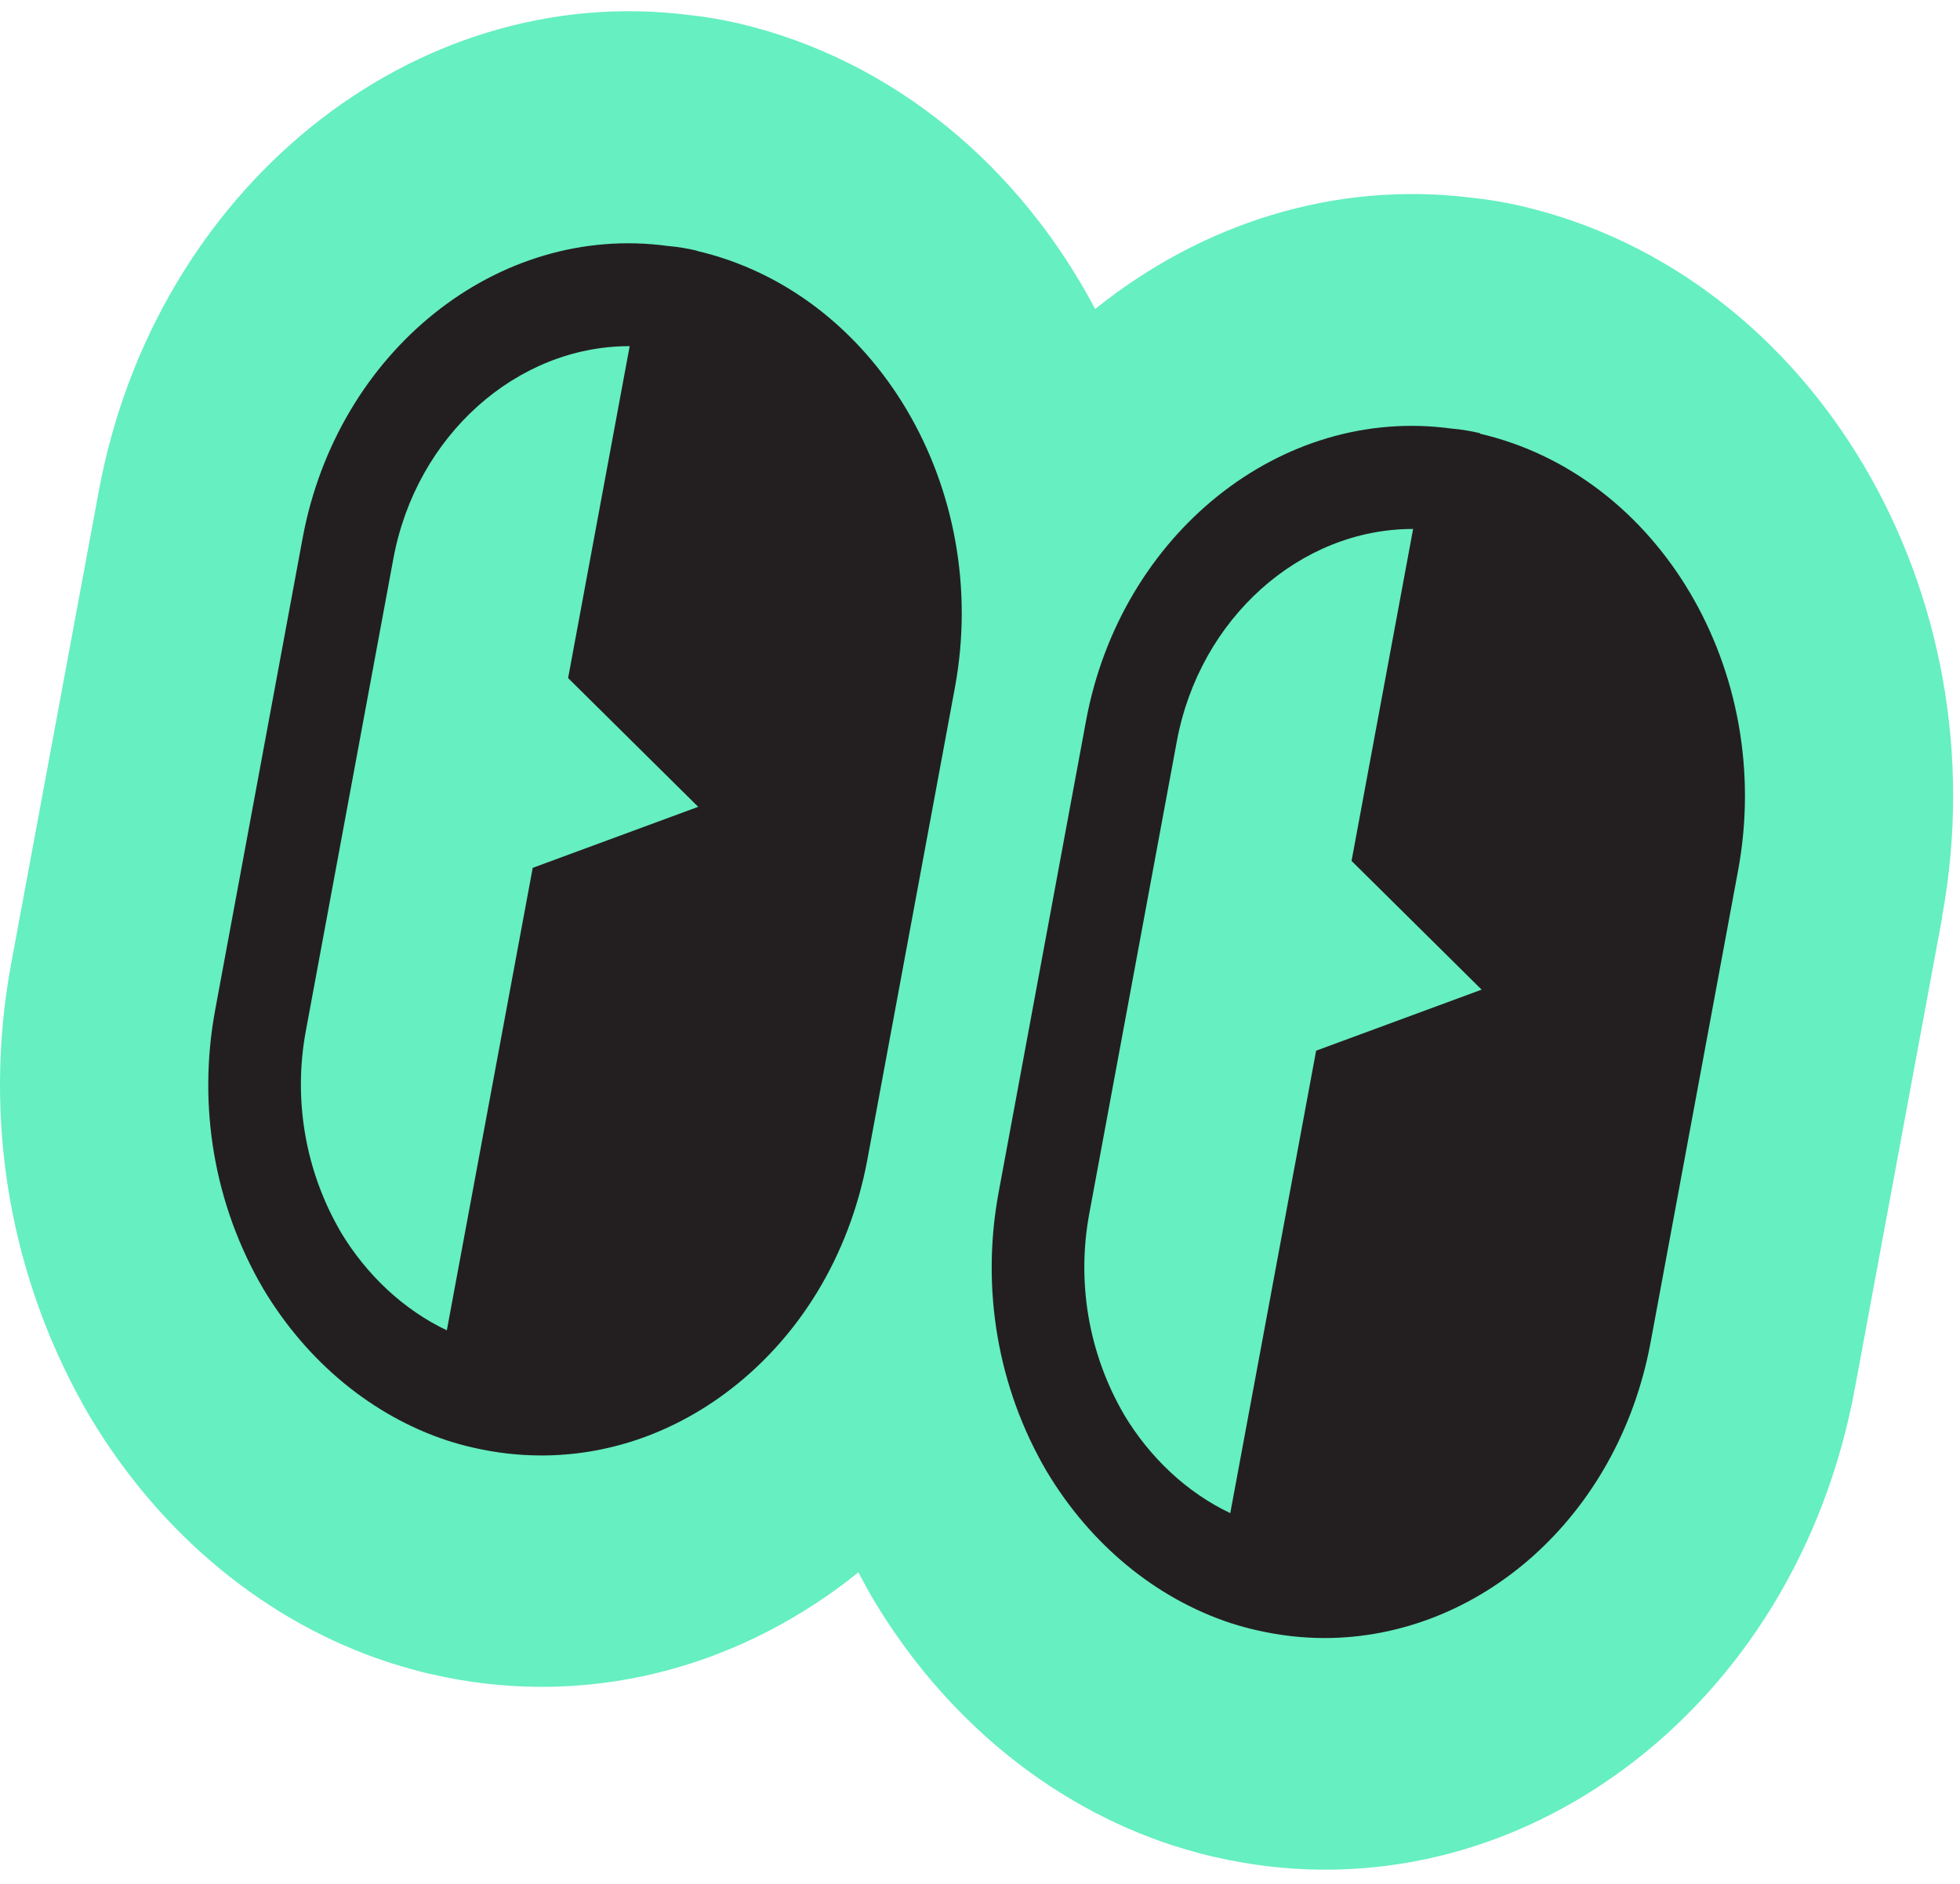
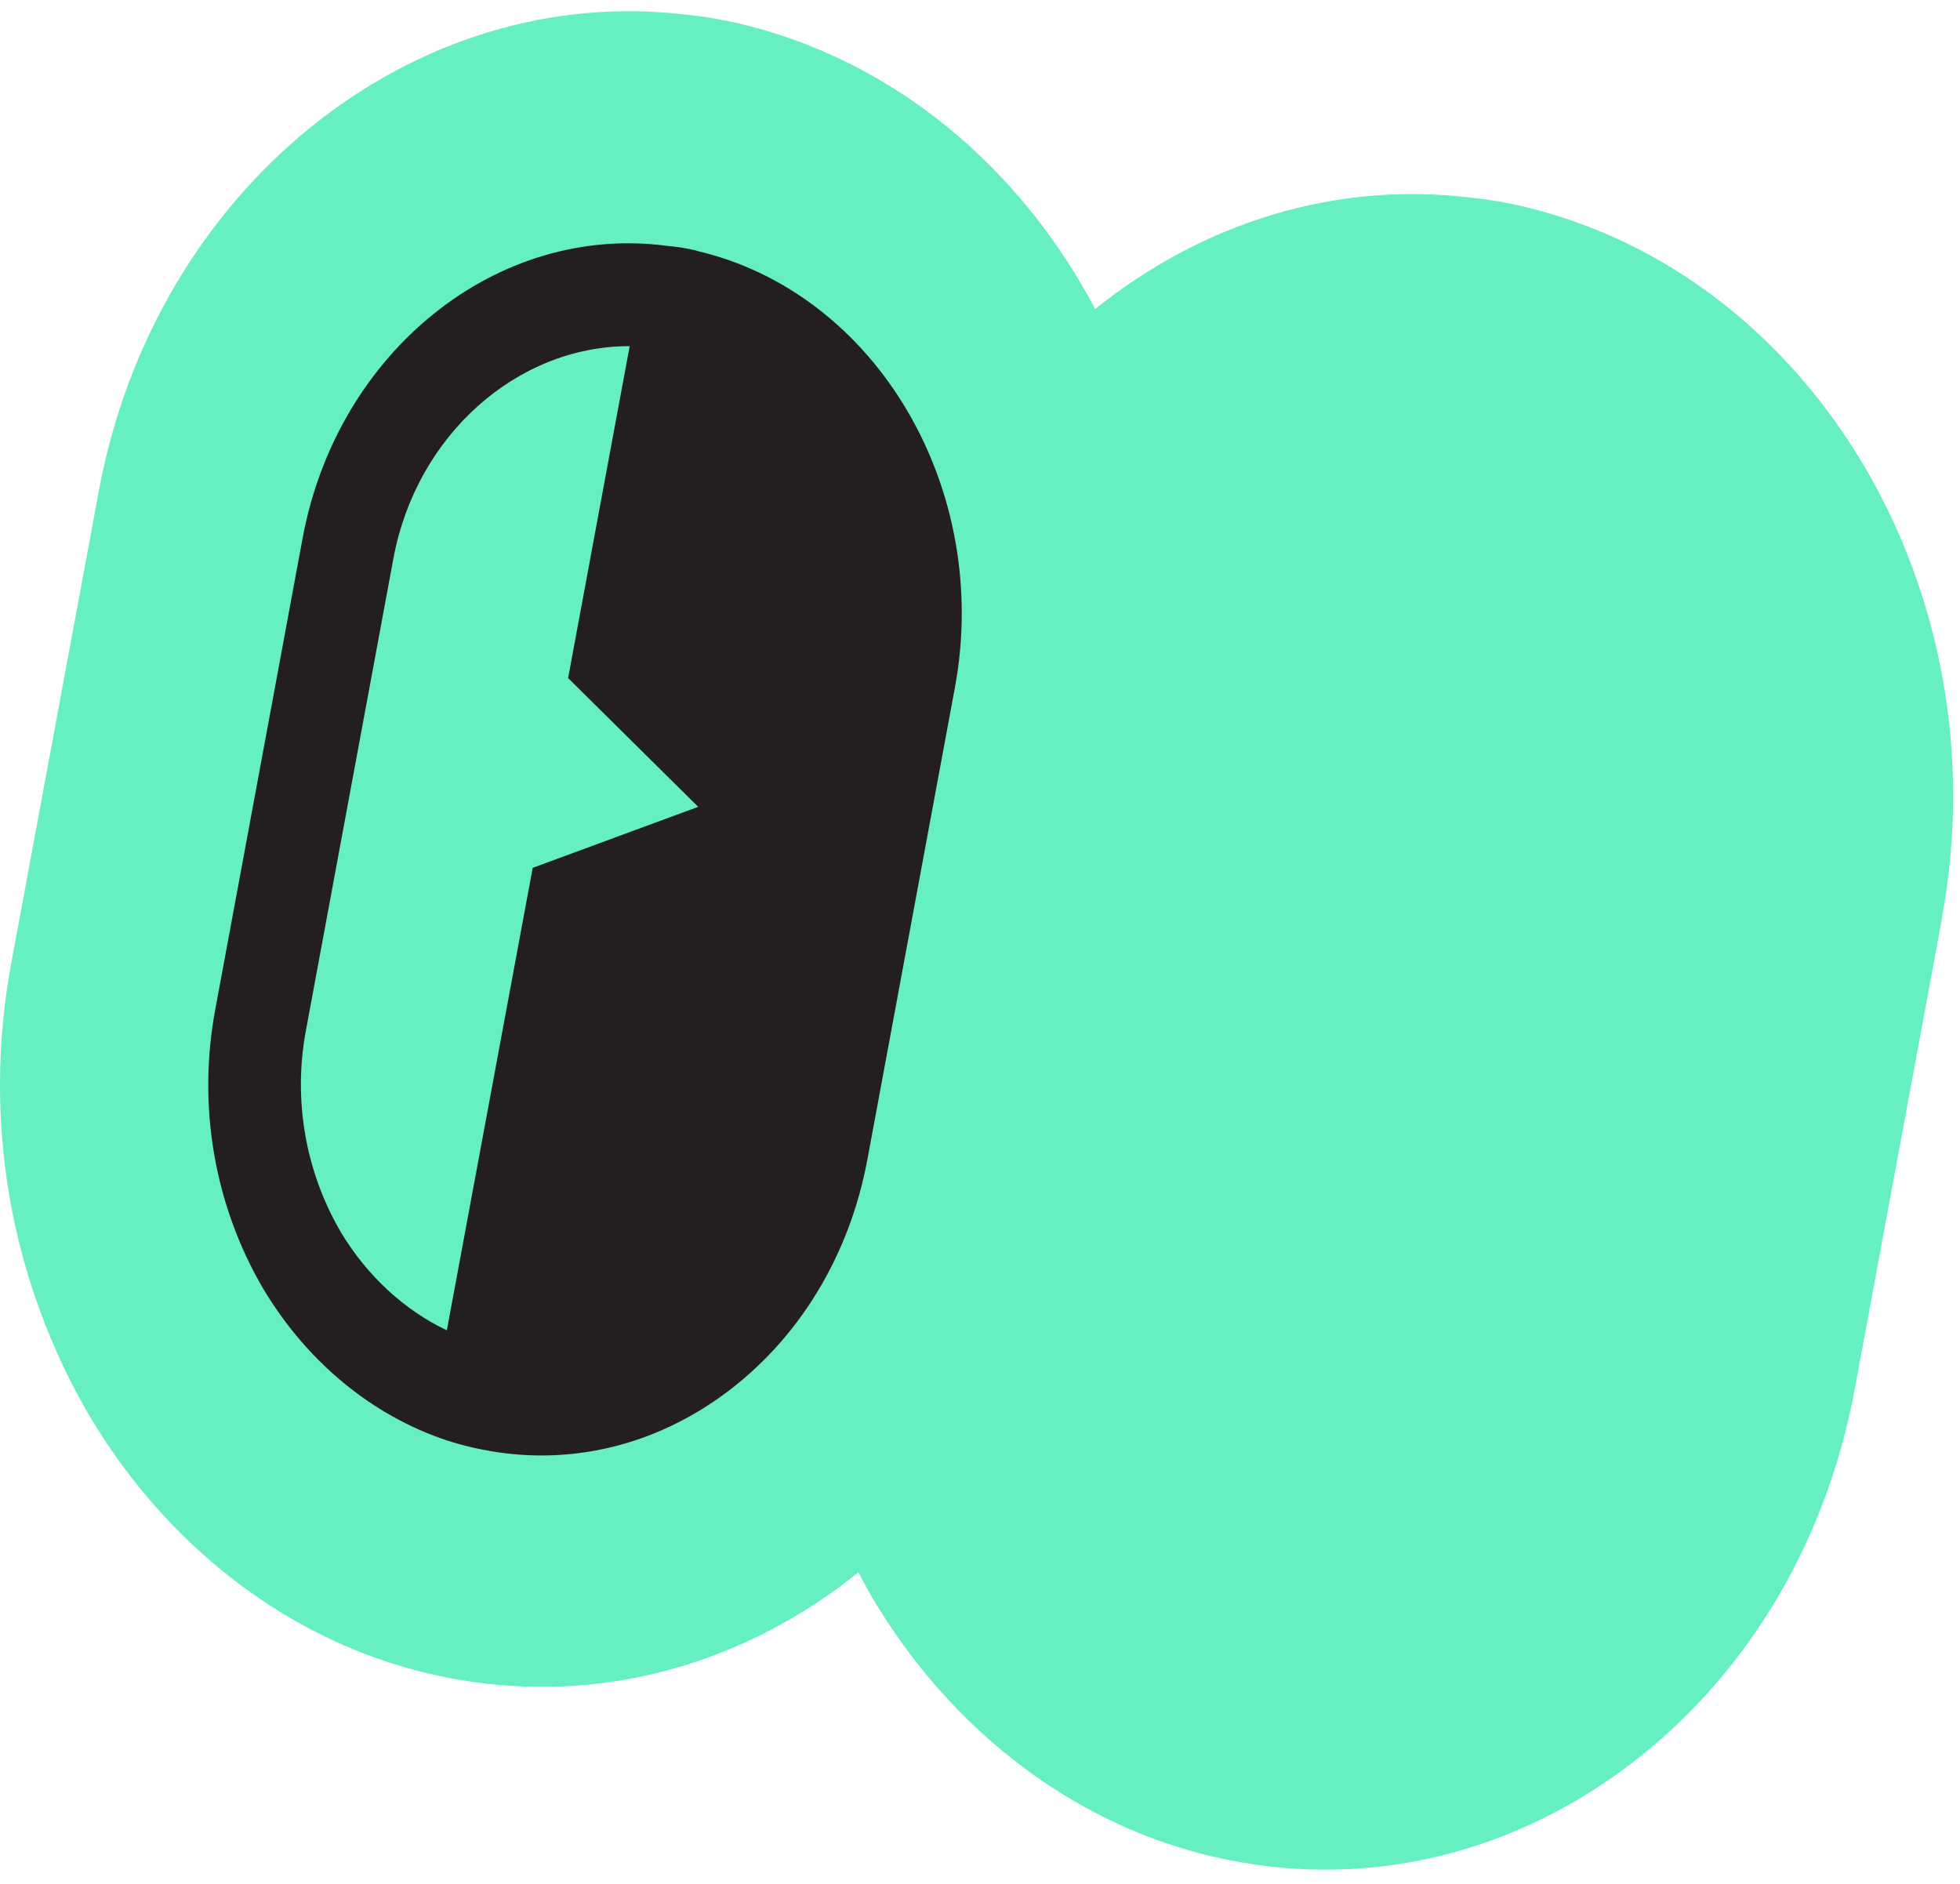
<svg xmlns="http://www.w3.org/2000/svg" width="129" height="124" viewBox="0 0 129 124" fill="none">
  <path d="M127.816 60.351C131.761 39.031 119.392 18.05 100.123 13.559C98.996 13.305 97.914 13.118 96.878 13.017C87.83 11.881 79.056 14.729 72.079 20.338C67.159 11.017 58.842 3.933 48.56 1.526C47.433 1.272 46.352 1.086 45.316 0.984C27.204 -1.287 10.189 12.407 6.503 32.32L0.745 63.367C-1.175 73.671 0.638 84.229 5.924 93.245C10.585 101.041 17.546 106.769 25.544 109.396L25.818 109.481C26.625 109.735 27.463 109.972 28.331 110.176H28.392L28.423 110.193C37.73 112.328 47.25 110.294 55.202 104.481C55.643 104.159 56.07 103.82 56.496 103.482C56.816 104.092 57.136 104.685 57.487 105.278C62.148 113.074 69.109 118.802 77.106 121.429L77.38 121.513C78.188 121.768 79.026 122.005 79.894 122.208H79.955L79.985 122.225C89.293 124.361 98.813 122.327 106.764 116.514C114.716 110.684 120.154 101.77 122.073 91.415L127.831 60.351H127.816Z" fill="#66EFC0" />
-   <path d="M97.408 28.51C96.921 28.391 96.174 28.256 95.519 28.205C84.323 26.68 73.767 35.136 71.482 47.423L65.724 78.488C64.551 84.826 65.663 91.334 68.892 96.842C71.771 101.655 76.067 105.197 81.002 106.824C81.535 106.993 82.114 107.163 82.739 107.298C84.232 107.637 85.709 107.807 87.172 107.807C97.347 107.807 106.502 99.858 108.635 88.351L114.392 57.303C116.83 44.186 109.213 31.289 97.408 28.544V28.51ZM73.98 93.096C71.665 89.131 70.842 84.419 71.695 79.86L77.453 48.796C78.961 40.661 85.603 34.814 92.975 34.814H93.006L88.954 56.66L97.515 65.133L86.623 69.15L80.972 99.587C78.154 98.248 75.701 95.977 73.965 93.079L73.98 93.096Z" fill="#231F20" />
  <path d="M45.846 16.494C45.358 16.376 44.612 16.24 43.957 16.189C32.745 14.664 22.204 23.121 19.919 35.408L14.162 66.472C12.989 72.81 14.101 79.318 17.33 84.826C20.209 89.639 24.505 93.181 29.44 94.808C29.973 94.977 30.552 95.147 31.176 95.282C32.654 95.621 34.147 95.791 35.64 95.791C39.874 95.791 44.033 94.418 47.658 91.757C52.548 88.165 55.899 82.691 57.087 76.318L62.845 45.271C65.282 32.154 57.666 19.257 45.861 16.511L45.846 16.494ZM22.418 81.064C20.102 77.098 19.28 72.387 20.133 67.828L25.891 36.763C27.399 28.629 34.04 22.782 41.413 22.782H41.443L37.391 44.627L45.952 53.101L35.061 57.117L29.409 87.555C26.591 86.216 24.139 83.945 22.402 81.047L22.418 81.064Z" fill="#231F20" />
</svg>